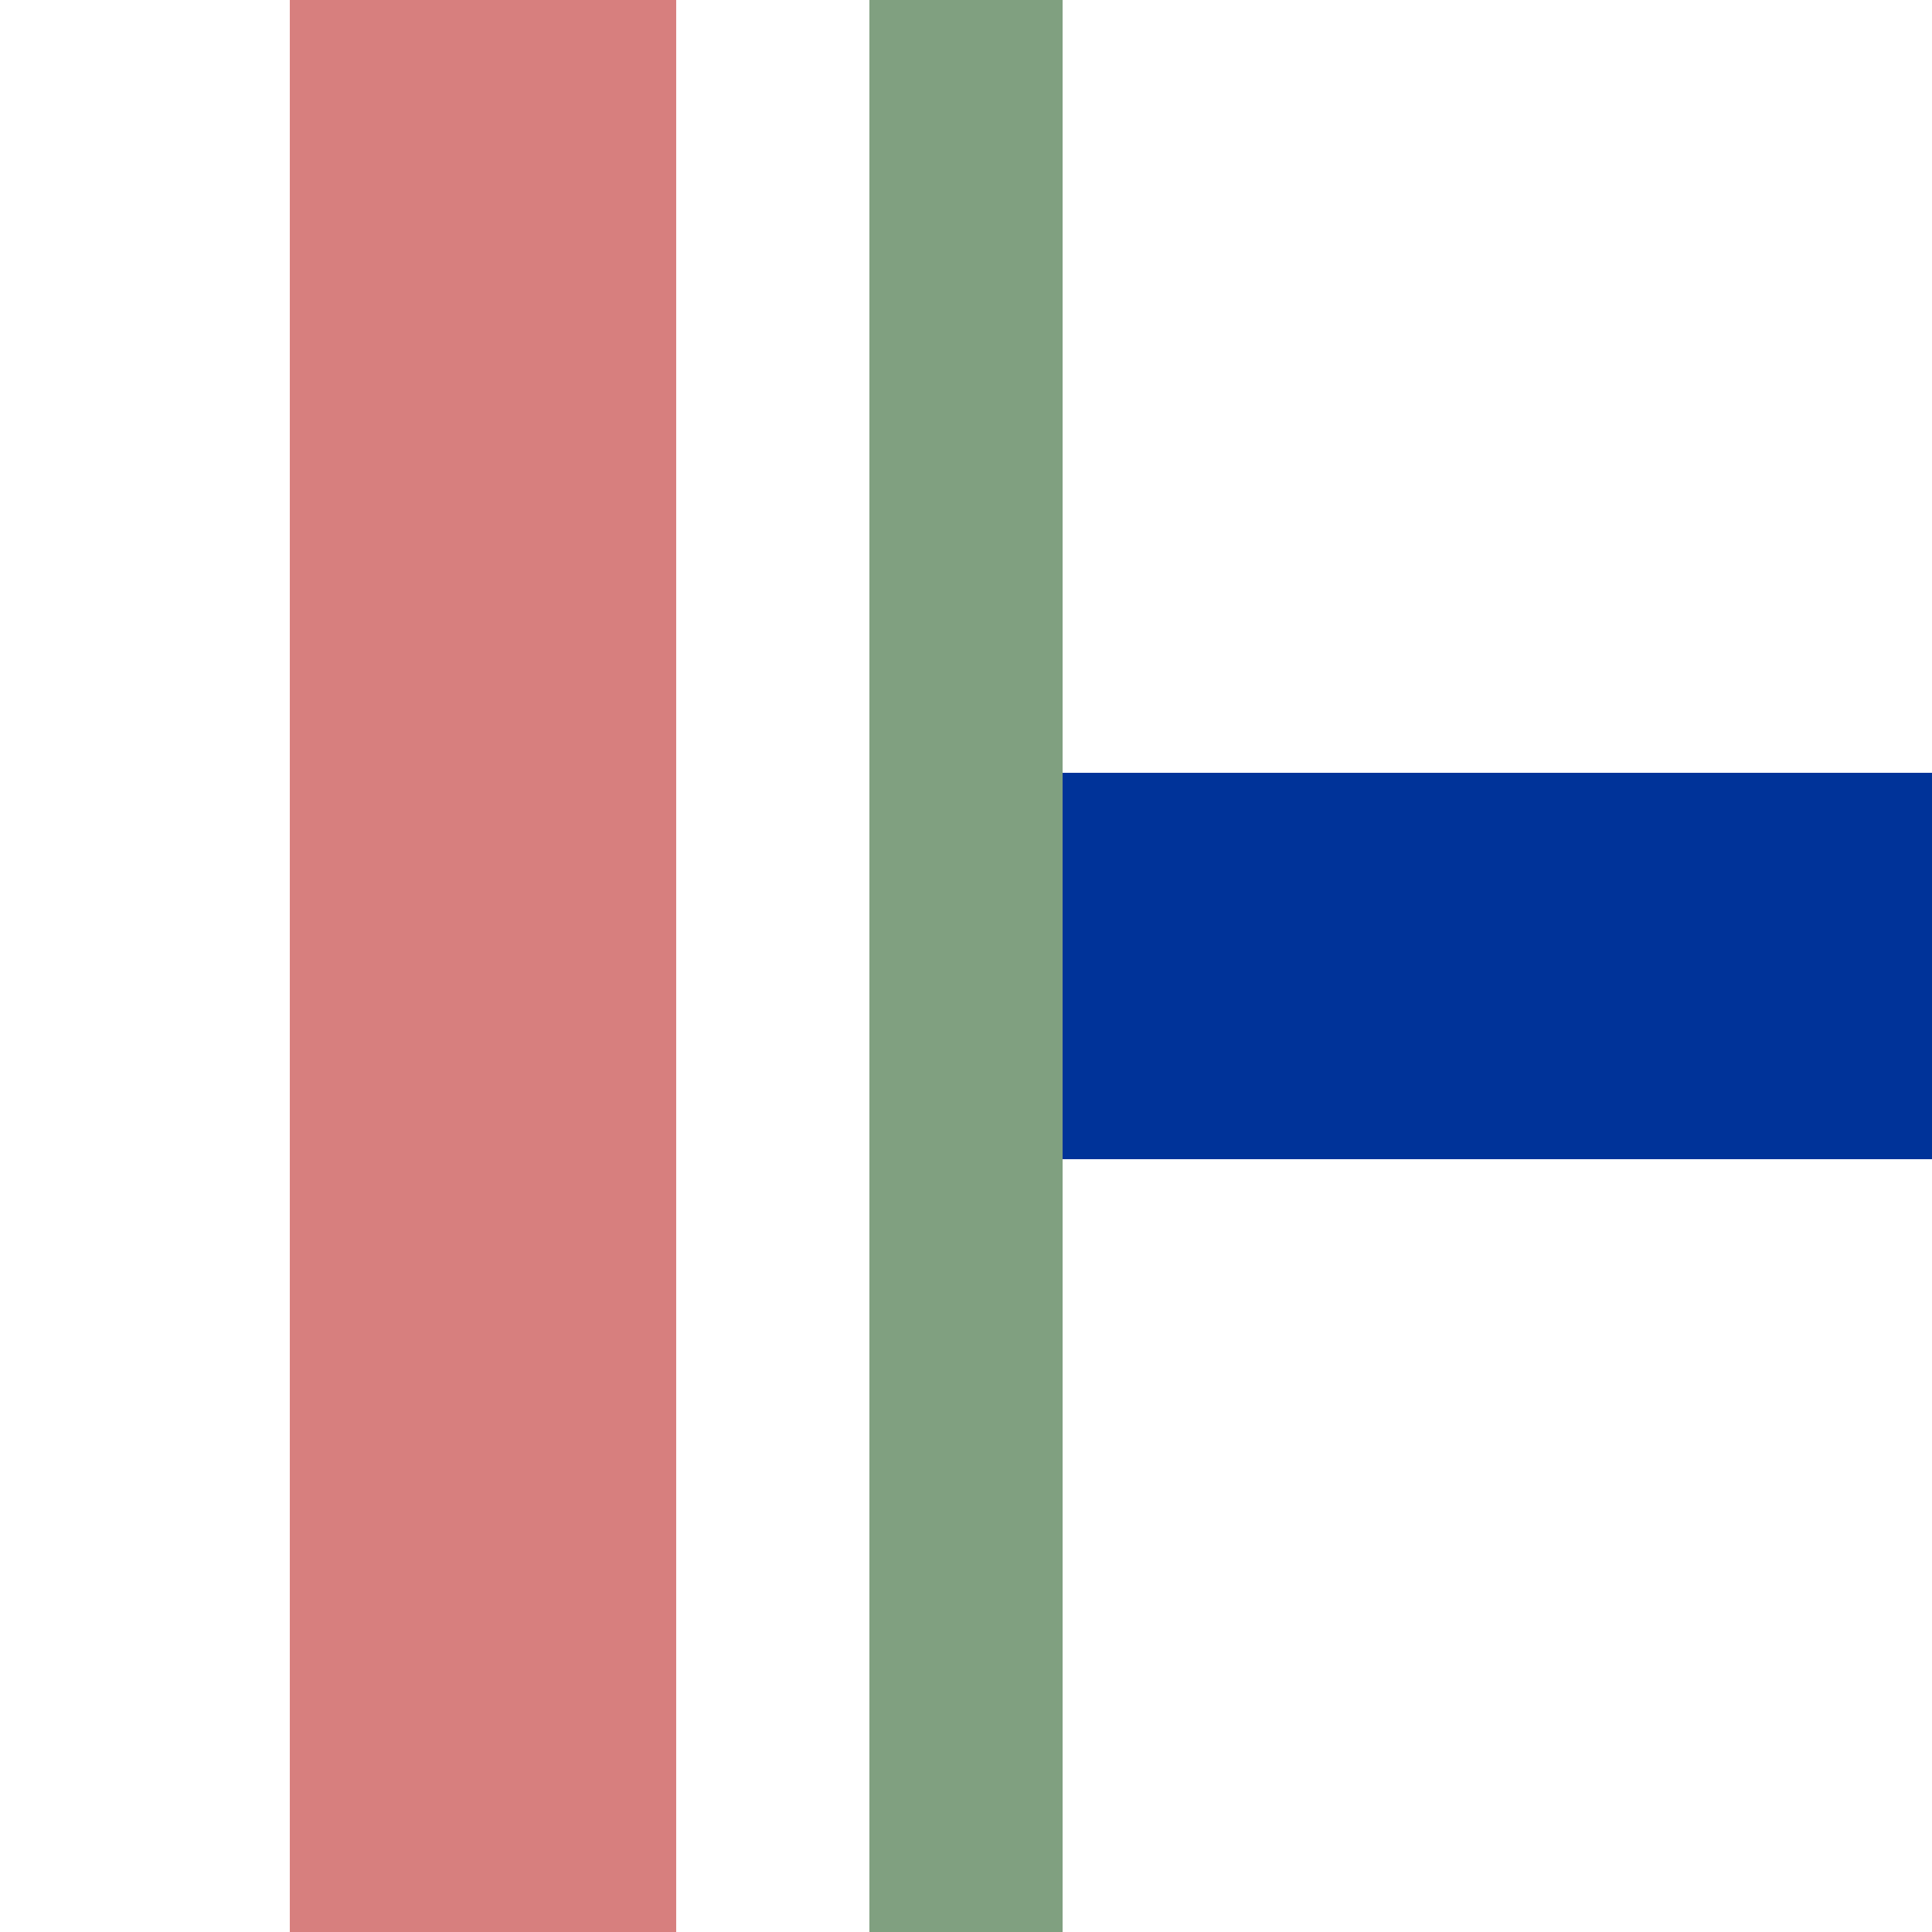
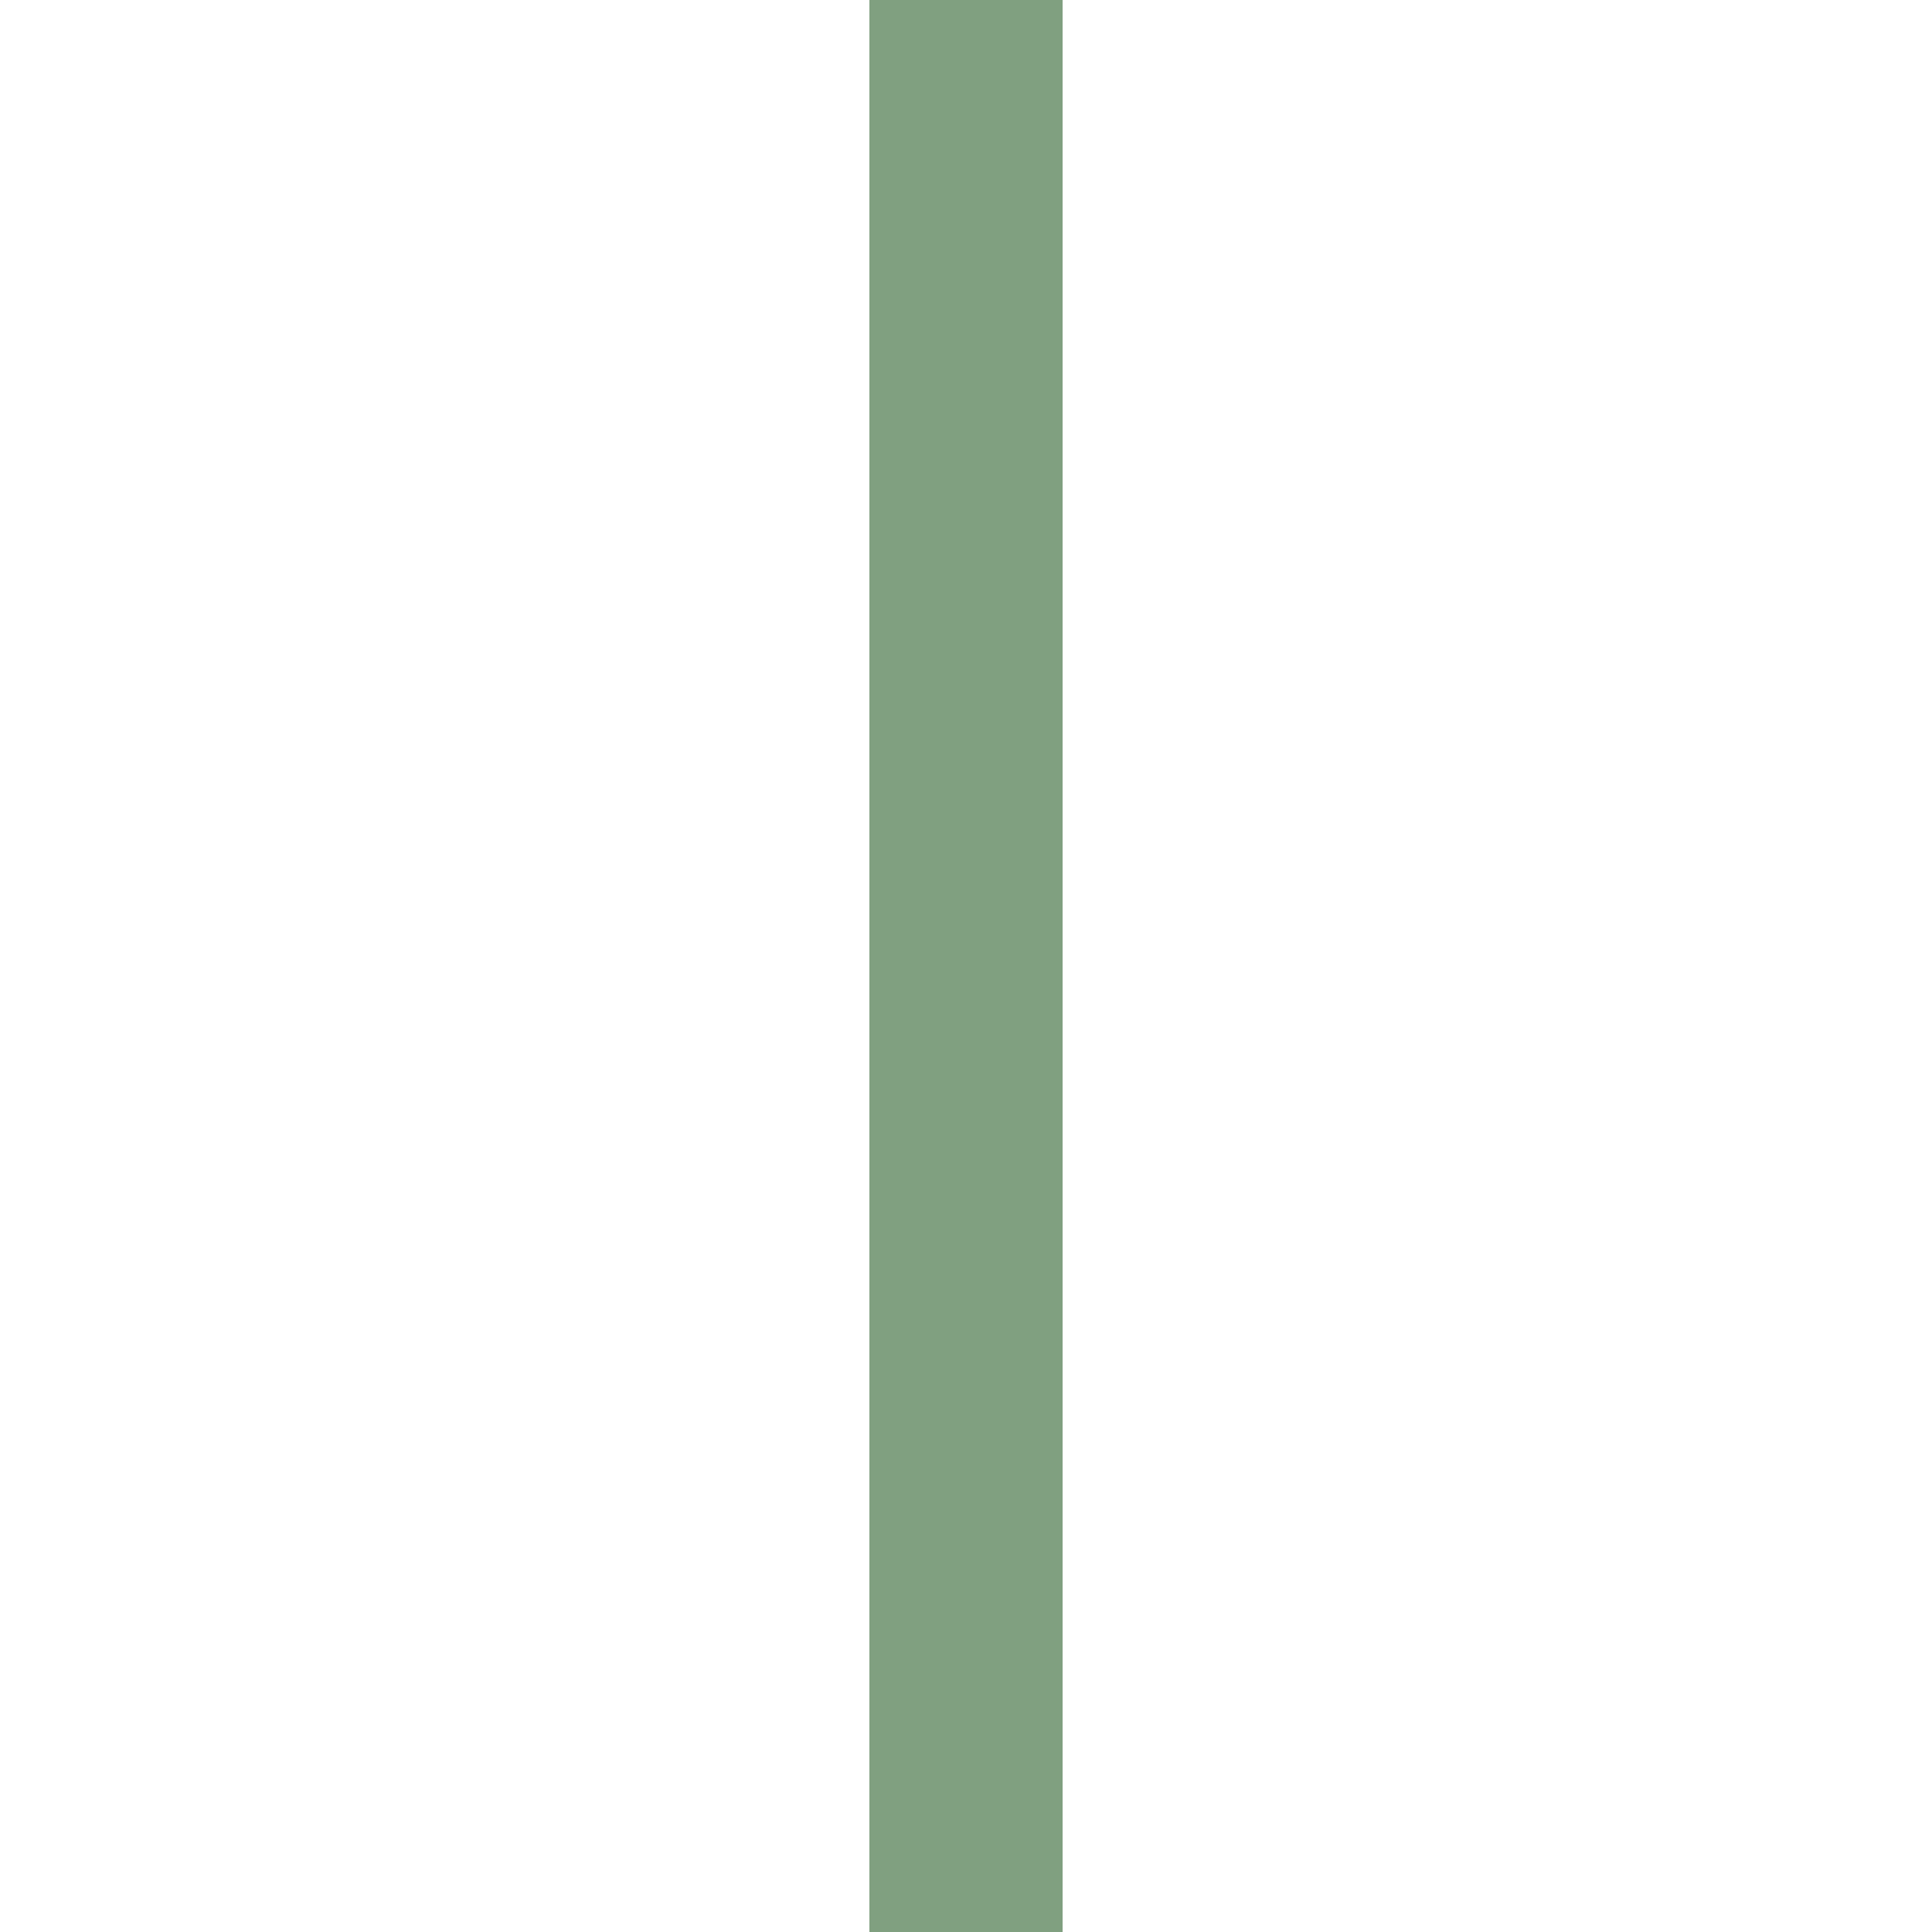
<svg xmlns="http://www.w3.org/2000/svg" width="500" height="500">
  <title>xmhvKRZl</title>
  <g stroke-width="100" fill="none">
-     <path stroke="#003399" d="M 250,250 H 500" />
-     <path stroke="#d77f7e" d="M 125,0 V 500" />
    <path stroke="#80a080" stroke-width="50" d="M 250,0 V 500" />
  </g>
</svg>